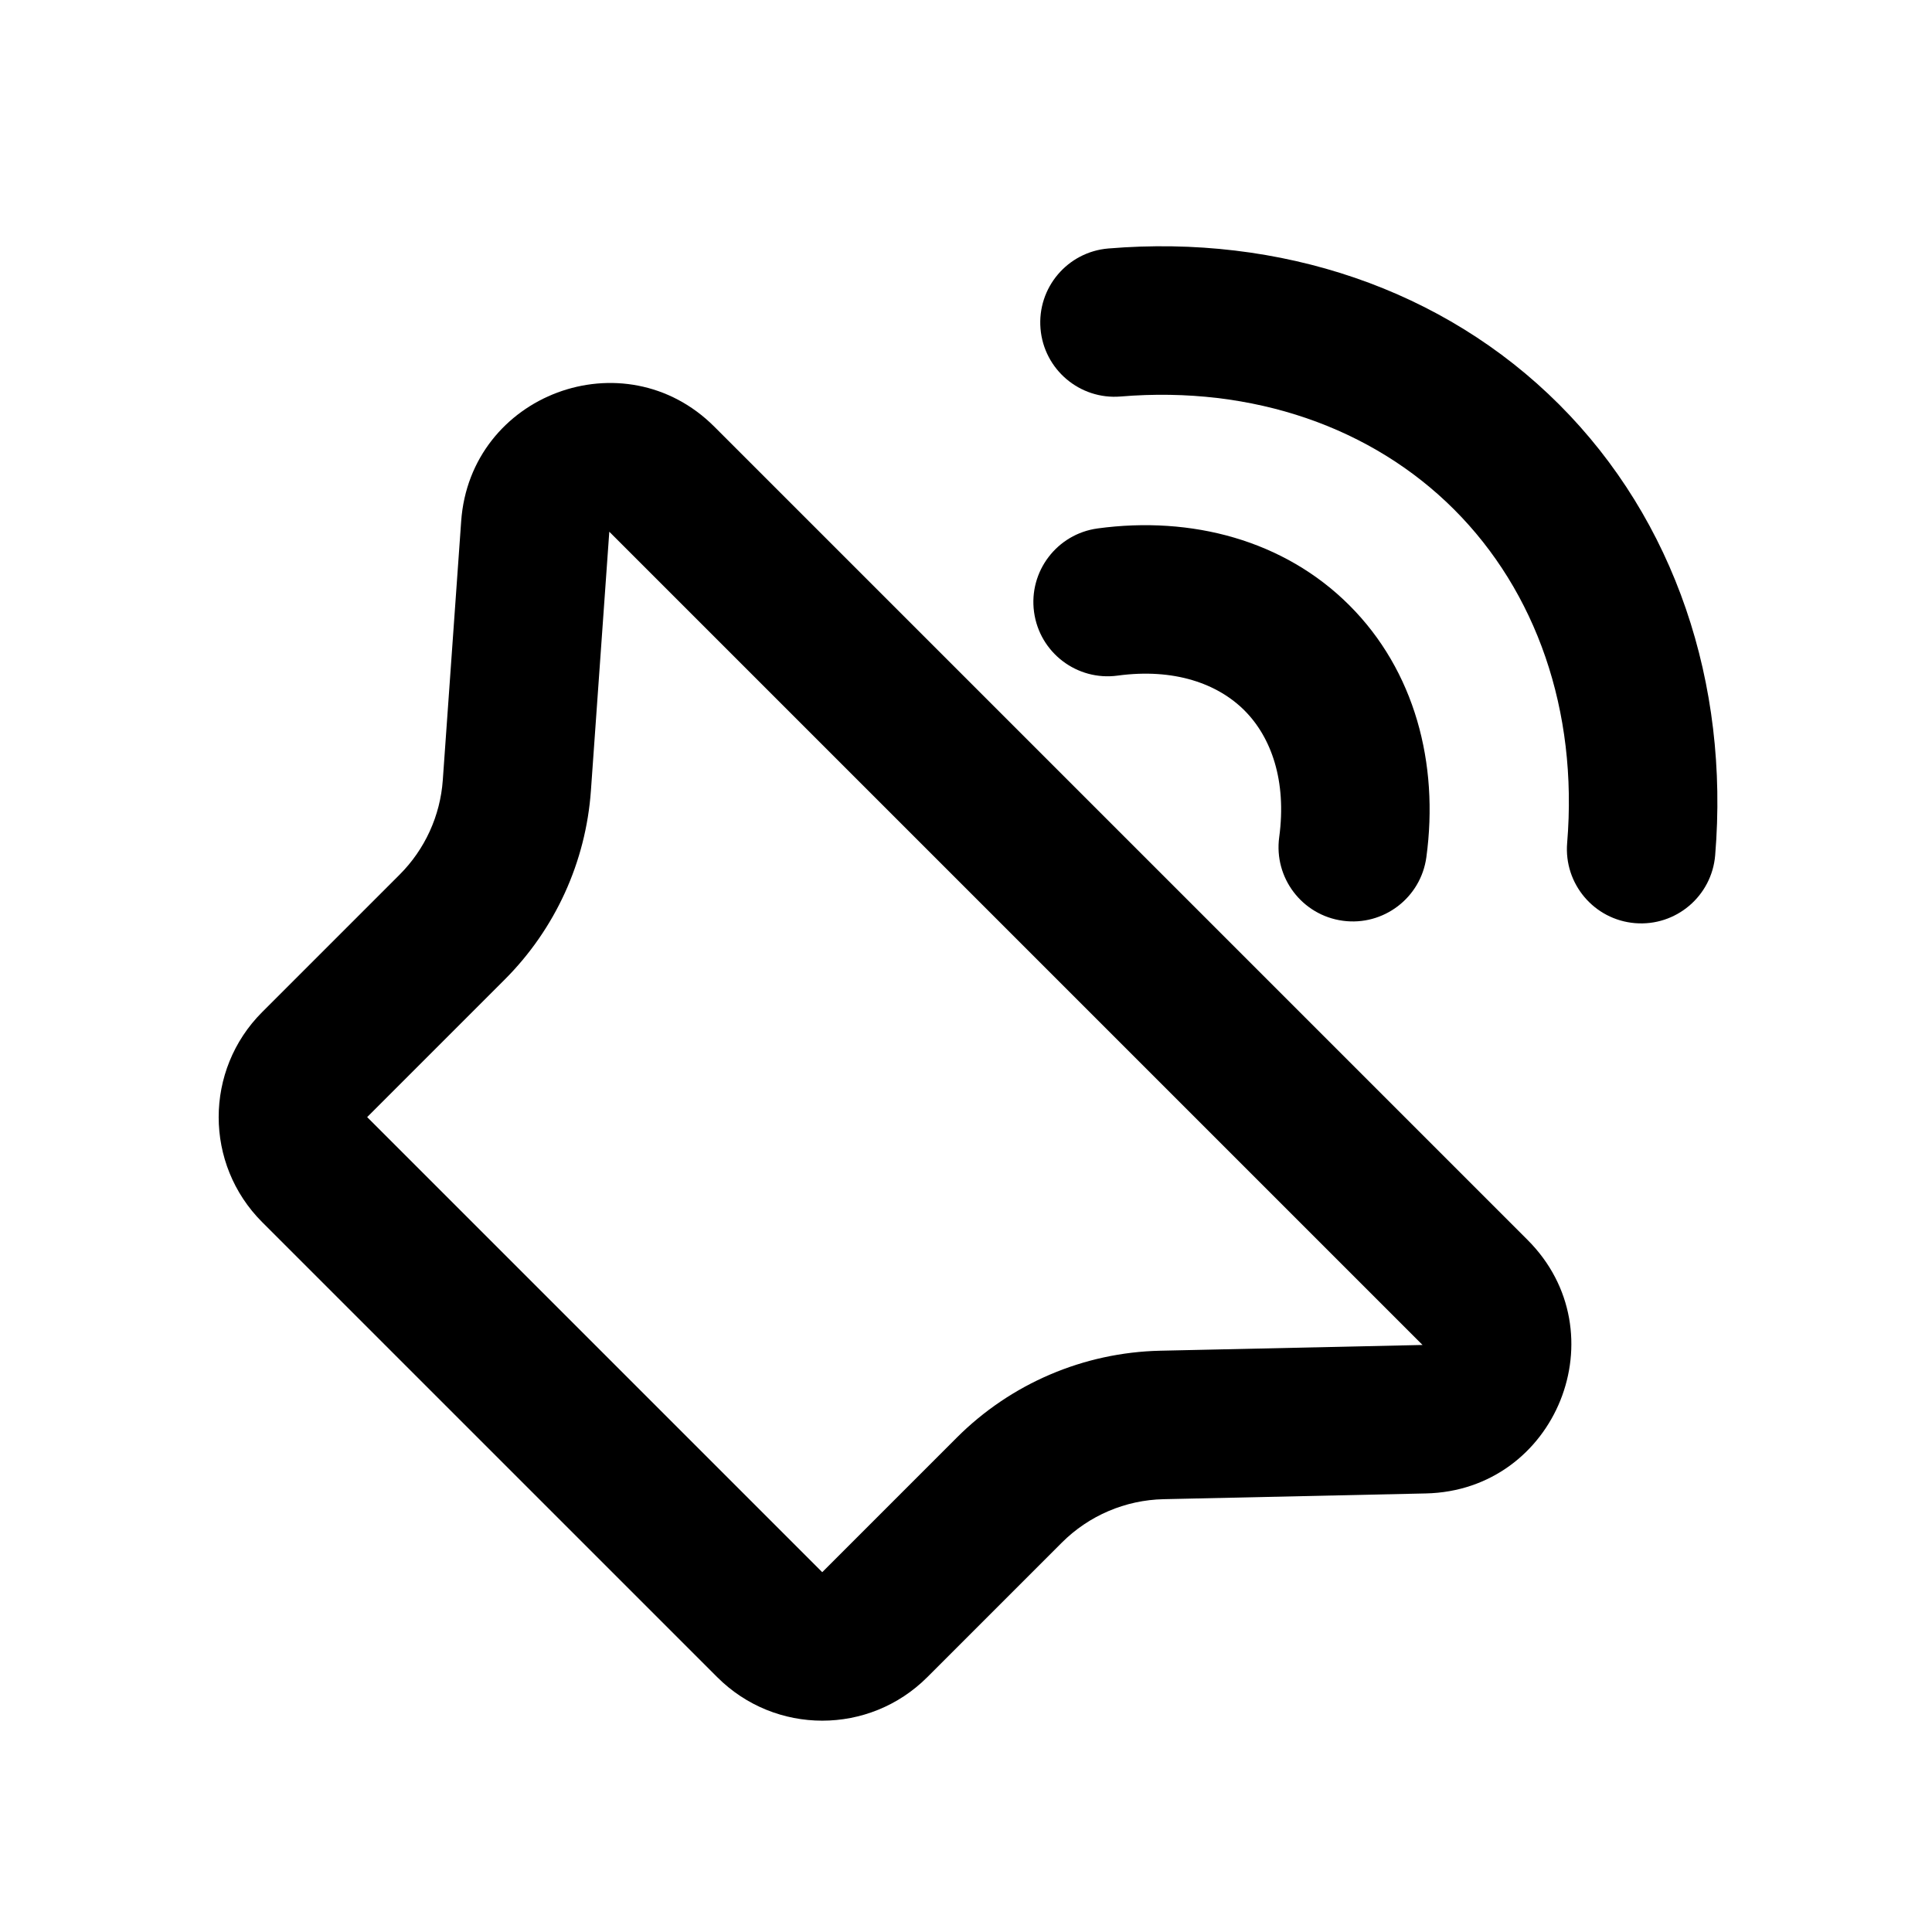
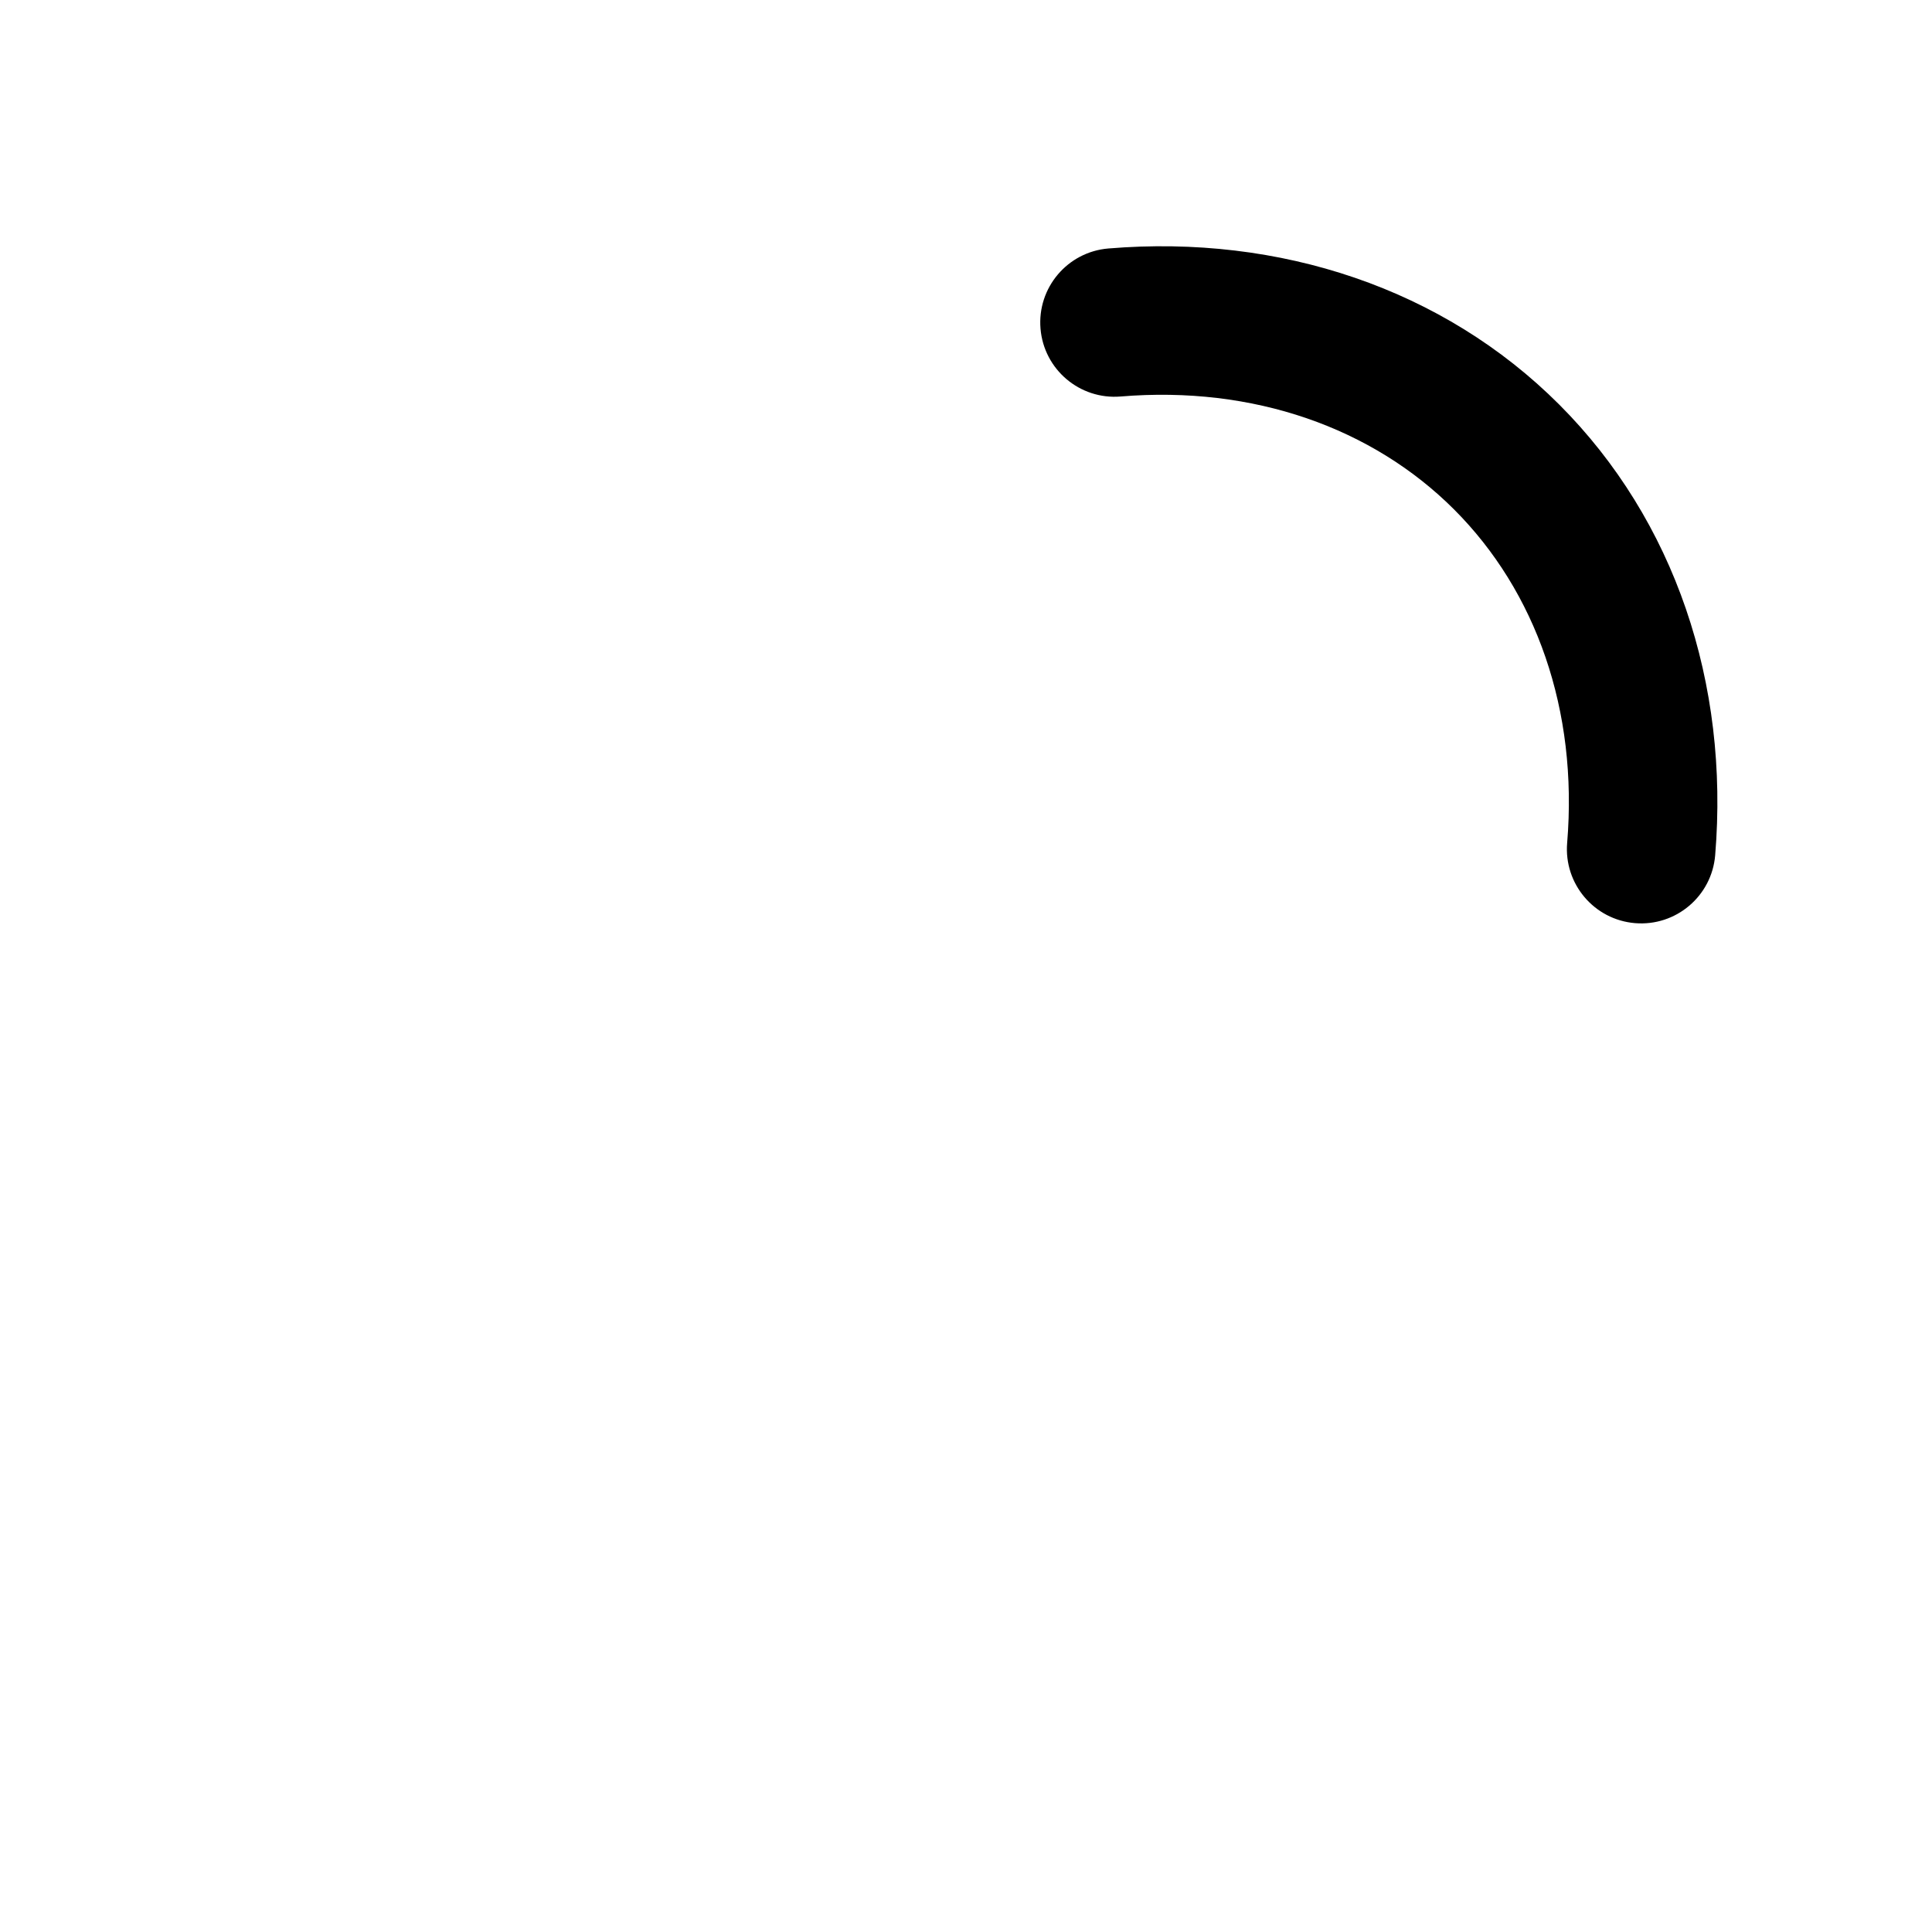
<svg xmlns="http://www.w3.org/2000/svg" fill="#000000" width="800px" height="800px" version="1.1" viewBox="144 144 512 512">
  <g>
-     <path d="m520.99 500.43-215.52-215.52-4.871 68.605c-1.34 18.906-9.457 36.691-22.859 50.09l-36.438 36.438 120.6 120.6 35.652-35.656c14.34-14.34 33.664-22.594 53.941-23.035zm-187.68-243.35c-23.855-23.855-64.707-8.605-67.094 25.047l-4.871 68.605c-0.672 9.453-4.731 18.344-11.43 25.043l-36.438 36.438c-15.367 15.371-15.367 40.293 0 55.664l120.6 120.59c15.371 15.371 40.293 15.371 55.664 0l35.652-35.652c7.168-7.168 16.832-11.297 26.969-11.516l69.496-1.523c34.645-0.758 51.473-42.68 26.969-67.18z" fill-rule="evenodd" />
    <path d="m437.73 209.85c-10.832 0.898-18.883 10.406-17.984 21.238 0.898 10.832 10.406 18.887 21.238 17.988 35.211-2.922 66.711 8.285 88.375 29.949 21.668 21.668 32.875 53.164 29.953 88.375-0.898 10.832 7.156 20.344 17.988 21.242 10.832 0.895 20.34-7.156 21.238-17.988 3.773-45.516-10.668-88.777-41.348-119.46-30.684-30.68-73.945-45.121-119.46-41.344z" />
-     <path d="m434.89 284.04c-10.77 1.461-18.316 11.379-16.855 22.148 1.461 10.77 11.379 18.316 22.148 16.855 15-2.035 26.523 2.144 33.602 9.219 7.074 7.074 11.25 18.602 9.219 33.598-1.465 10.77 6.082 20.688 16.855 22.148 10.77 1.461 20.684-6.086 22.145-16.855 3.375-24.871-3.098-49.434-20.387-66.723-17.293-17.293-41.855-23.766-66.727-20.391z" />
  </g>
</svg>